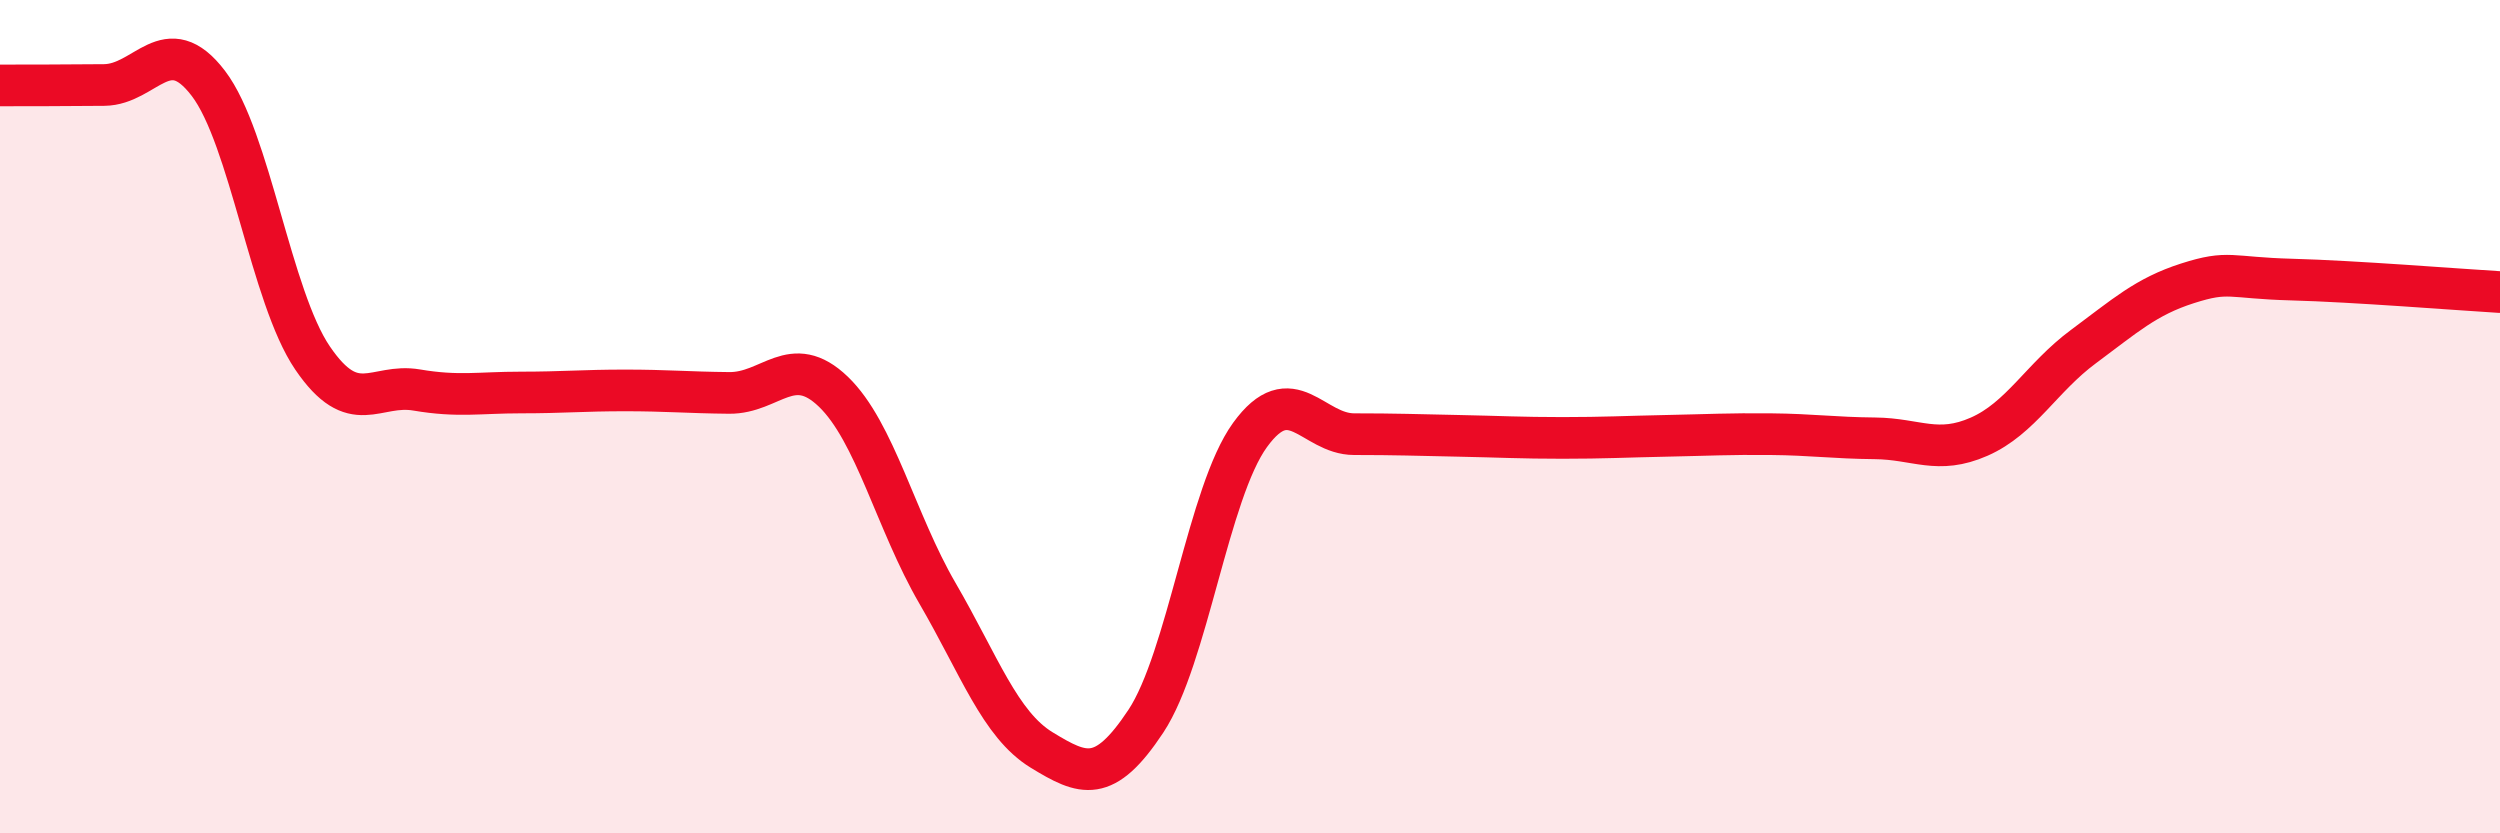
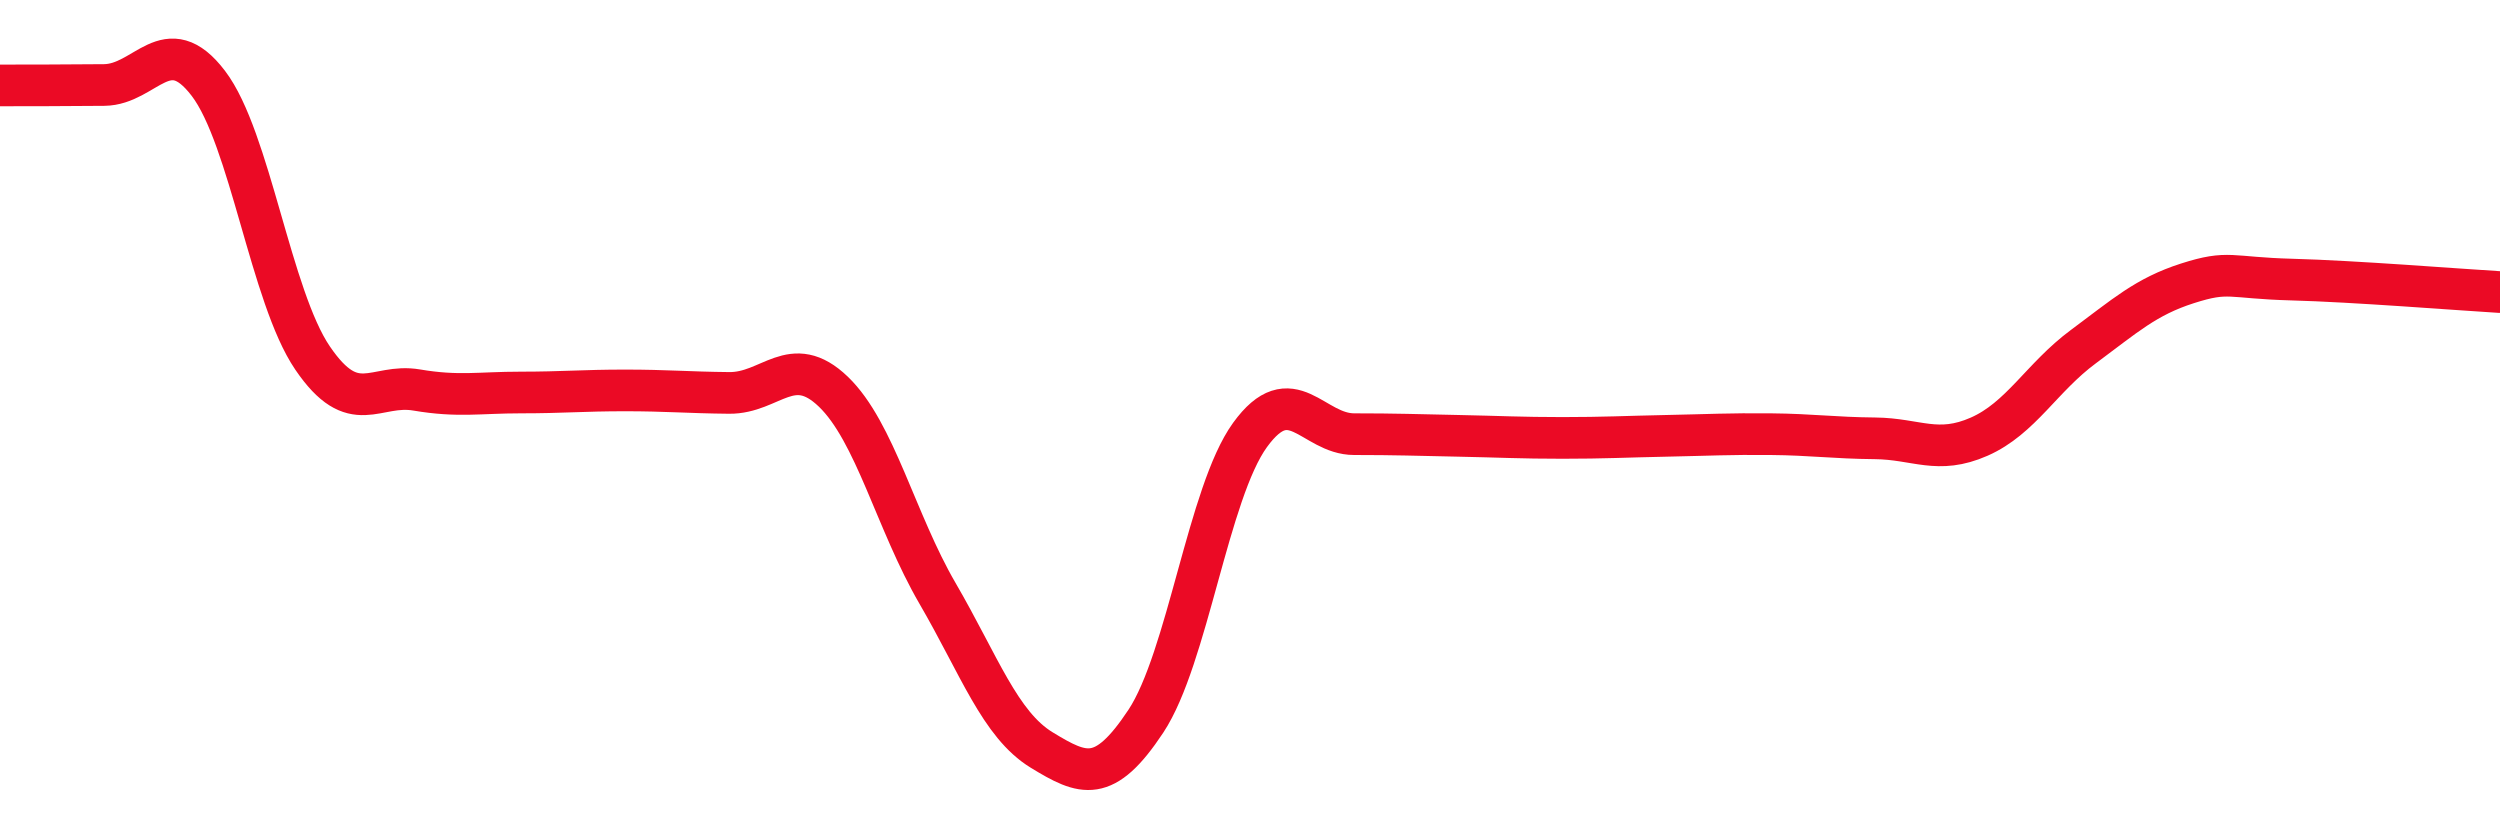
<svg xmlns="http://www.w3.org/2000/svg" width="60" height="20" viewBox="0 0 60 20">
-   <path d="M 0,2.05 C 0.5,2.05 1.5,2.05 2.5,2.04 C 3.5,2.03 4,0.69 5,2 C 6,3.31 6.5,7.12 7.5,8.59 C 8.5,10.06 9,9.19 10,9.36 C 11,9.53 11.5,9.42 12.5,9.42 C 13.5,9.42 14,9.37 15,9.37 C 16,9.37 16.5,9.42 17.5,9.43 C 18.5,9.44 19,8.44 20,9.4 C 21,10.36 21.5,12.52 22.5,14.24 C 23.5,15.96 24,17.39 25,18 C 26,18.61 26.5,18.82 27.5,17.31 C 28.5,15.8 29,11.82 30,10.44 C 31,9.06 31.5,10.42 32.5,10.42 C 33.5,10.42 34,10.44 35,10.46 C 36,10.48 36.5,10.51 37.5,10.51 C 38.5,10.51 39,10.48 40,10.46 C 41,10.44 41.5,10.41 42.5,10.42 C 43.5,10.43 44,10.51 45,10.52 C 46,10.53 46.5,10.92 47.5,10.48 C 48.5,10.04 49,9.06 50,8.32 C 51,7.58 51.5,7.12 52.5,6.8 C 53.5,6.48 53.5,6.67 55,6.71 C 56.5,6.75 59,6.95 60,7.01L60 20L0 20Z" fill="#EB0A25" opacity="0.1" stroke-linecap="round" stroke-linejoin="round" />
  <path d="M 0,2.05 C 0.5,2.05 1.5,2.05 2.5,2.04 C 3.5,2.03 4,0.69 5,2 C 6,3.31 6.5,7.12 7.5,8.59 C 8.5,10.06 9,9.19 10,9.36 C 11,9.53 11.5,9.42 12.5,9.42 C 13.5,9.42 14,9.37 15,9.37 C 16,9.37 16.5,9.42 17.5,9.43 C 18.5,9.44 19,8.44 20,9.4 C 21,10.36 21.5,12.52 22.5,14.24 C 23.5,15.96 24,17.39 25,18 C 26,18.61 26.5,18.82 27.5,17.31 C 28.5,15.8 29,11.82 30,10.44 C 31,9.06 31.5,10.42 32.5,10.42 C 33.5,10.42 34,10.44 35,10.46 C 36,10.48 36.5,10.51 37.5,10.51 C 38.5,10.51 39,10.48 40,10.46 C 41,10.44 41.5,10.41 42.5,10.42 C 43.5,10.43 44,10.51 45,10.52 C 46,10.53 46.5,10.92 47.5,10.48 C 48.5,10.04 49,9.06 50,8.32 C 51,7.58 51.5,7.12 52.5,6.8 C 53.5,6.48 53.5,6.67 55,6.71 C 56.5,6.75 59,6.95 60,7.01" stroke="#EB0A25" stroke-width="1" fill="none" stroke-linecap="round" stroke-linejoin="round" />
</svg>